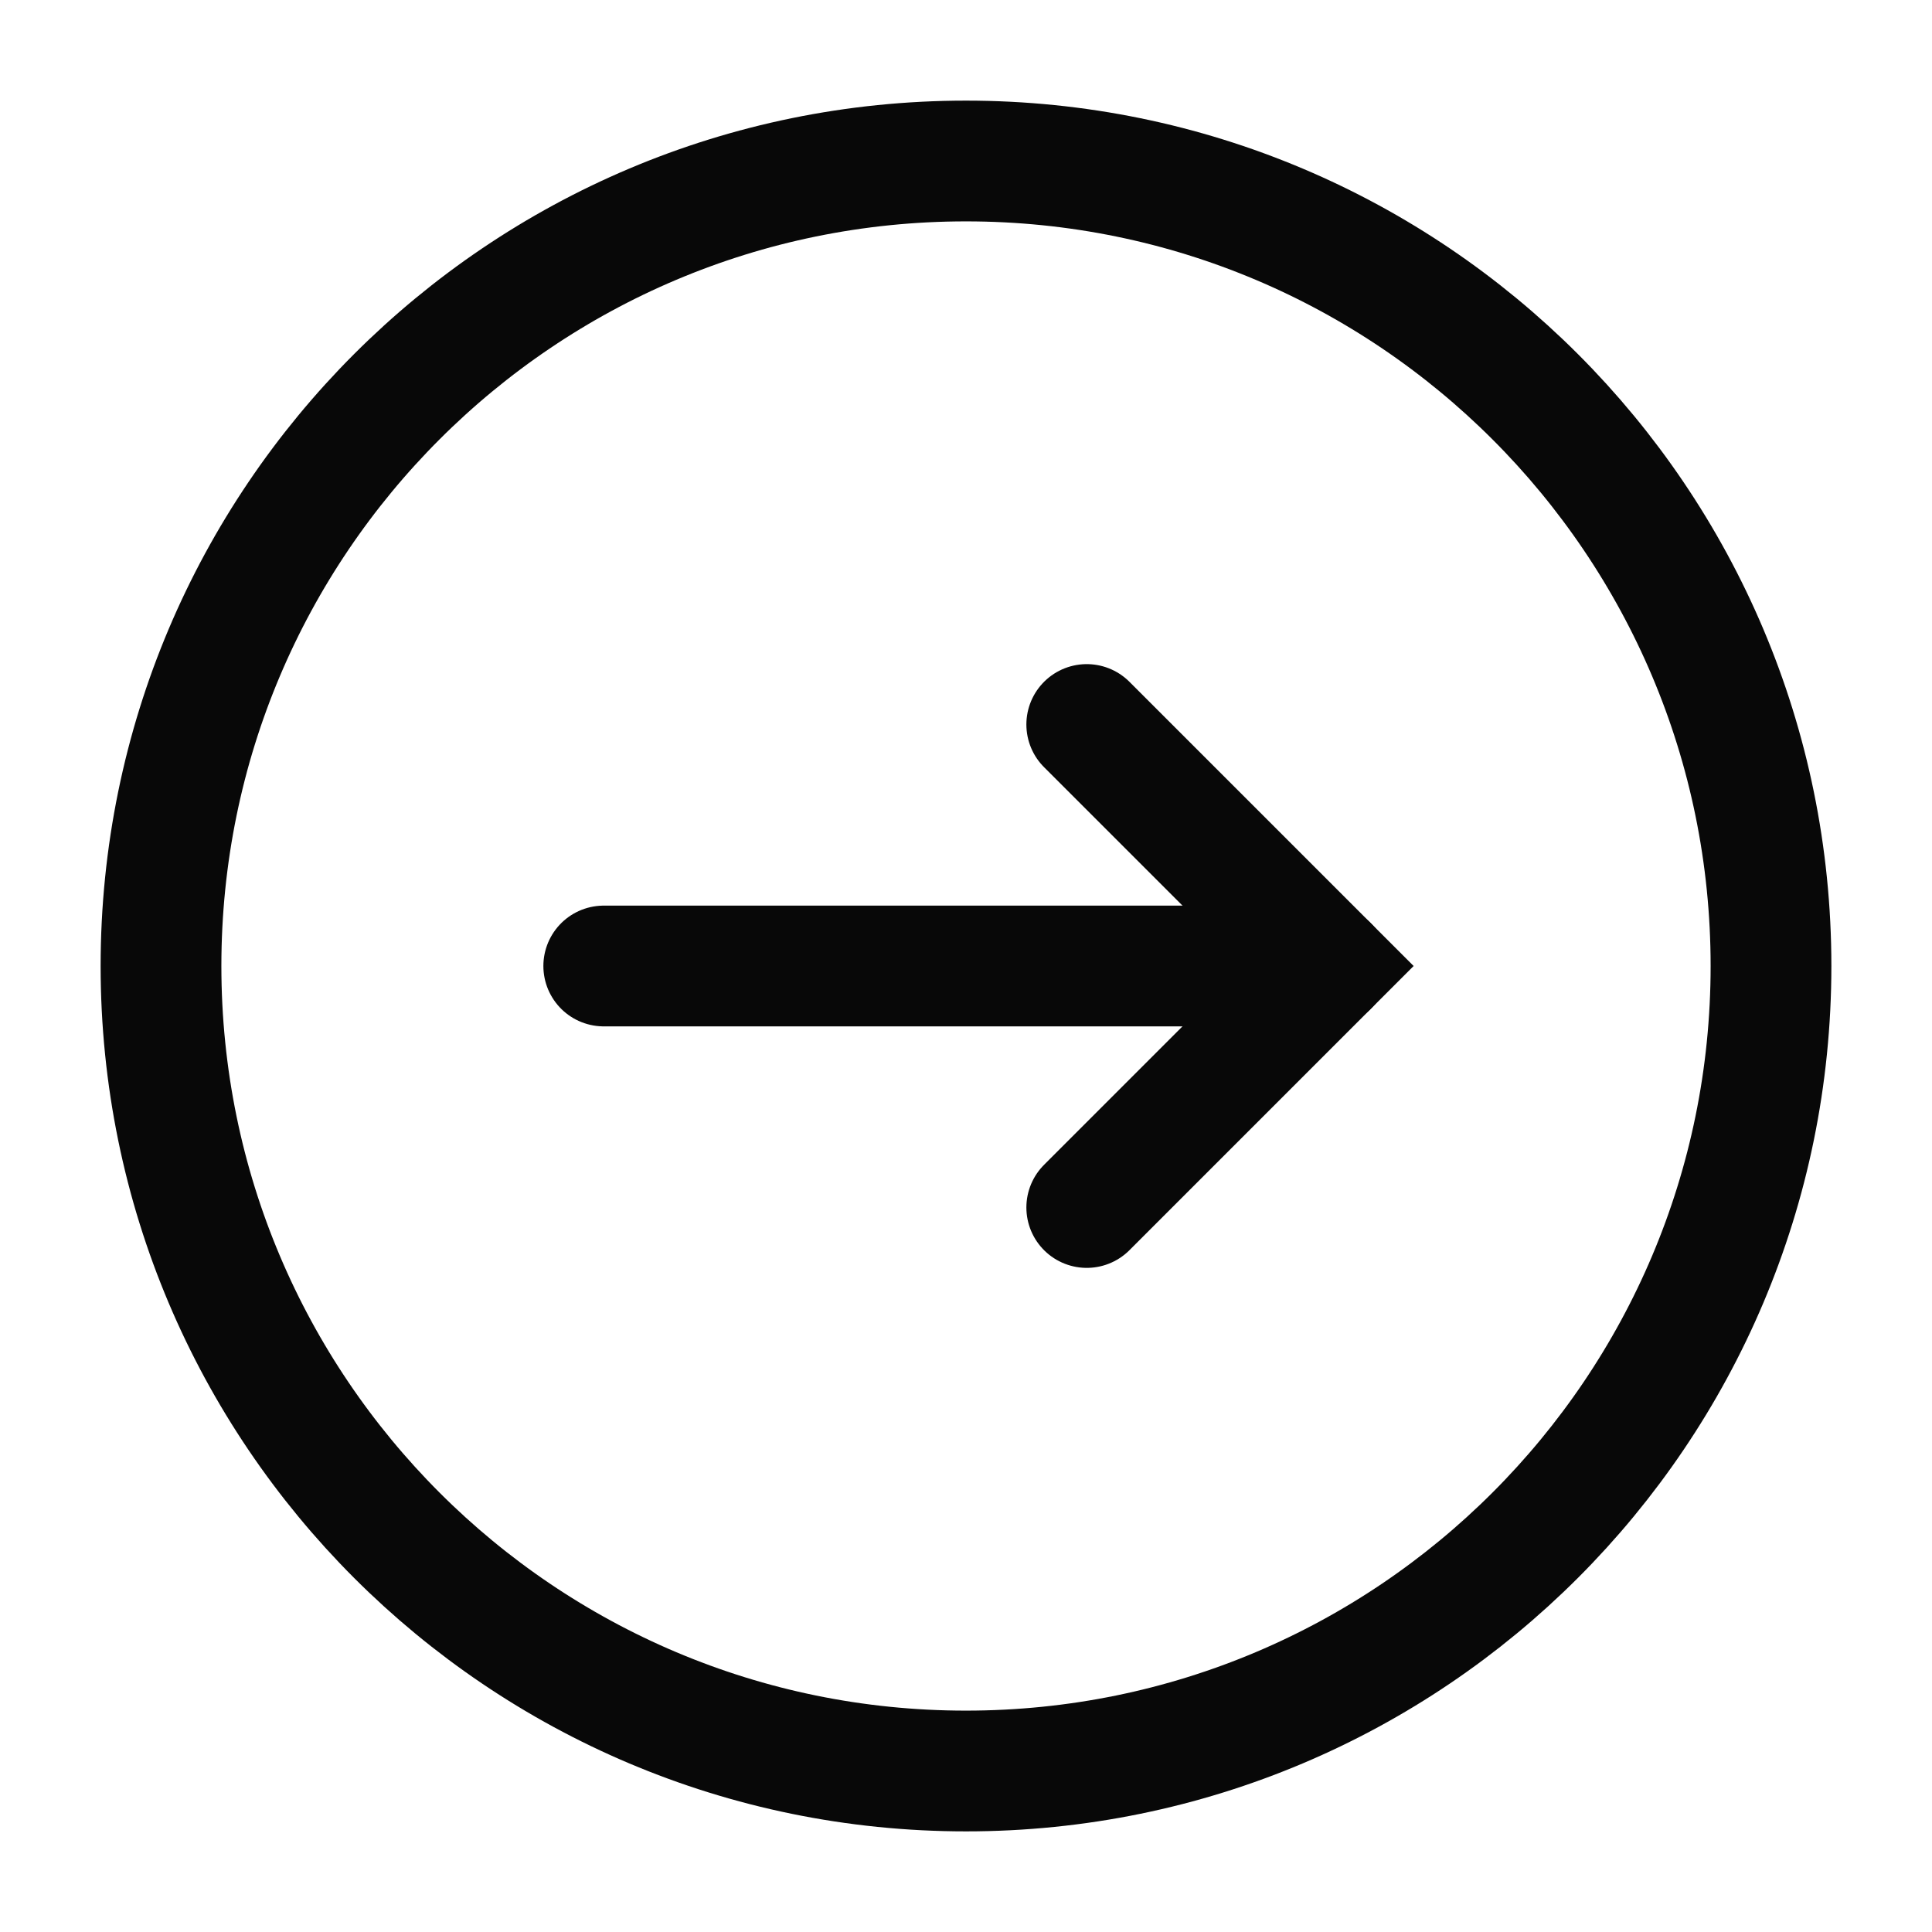
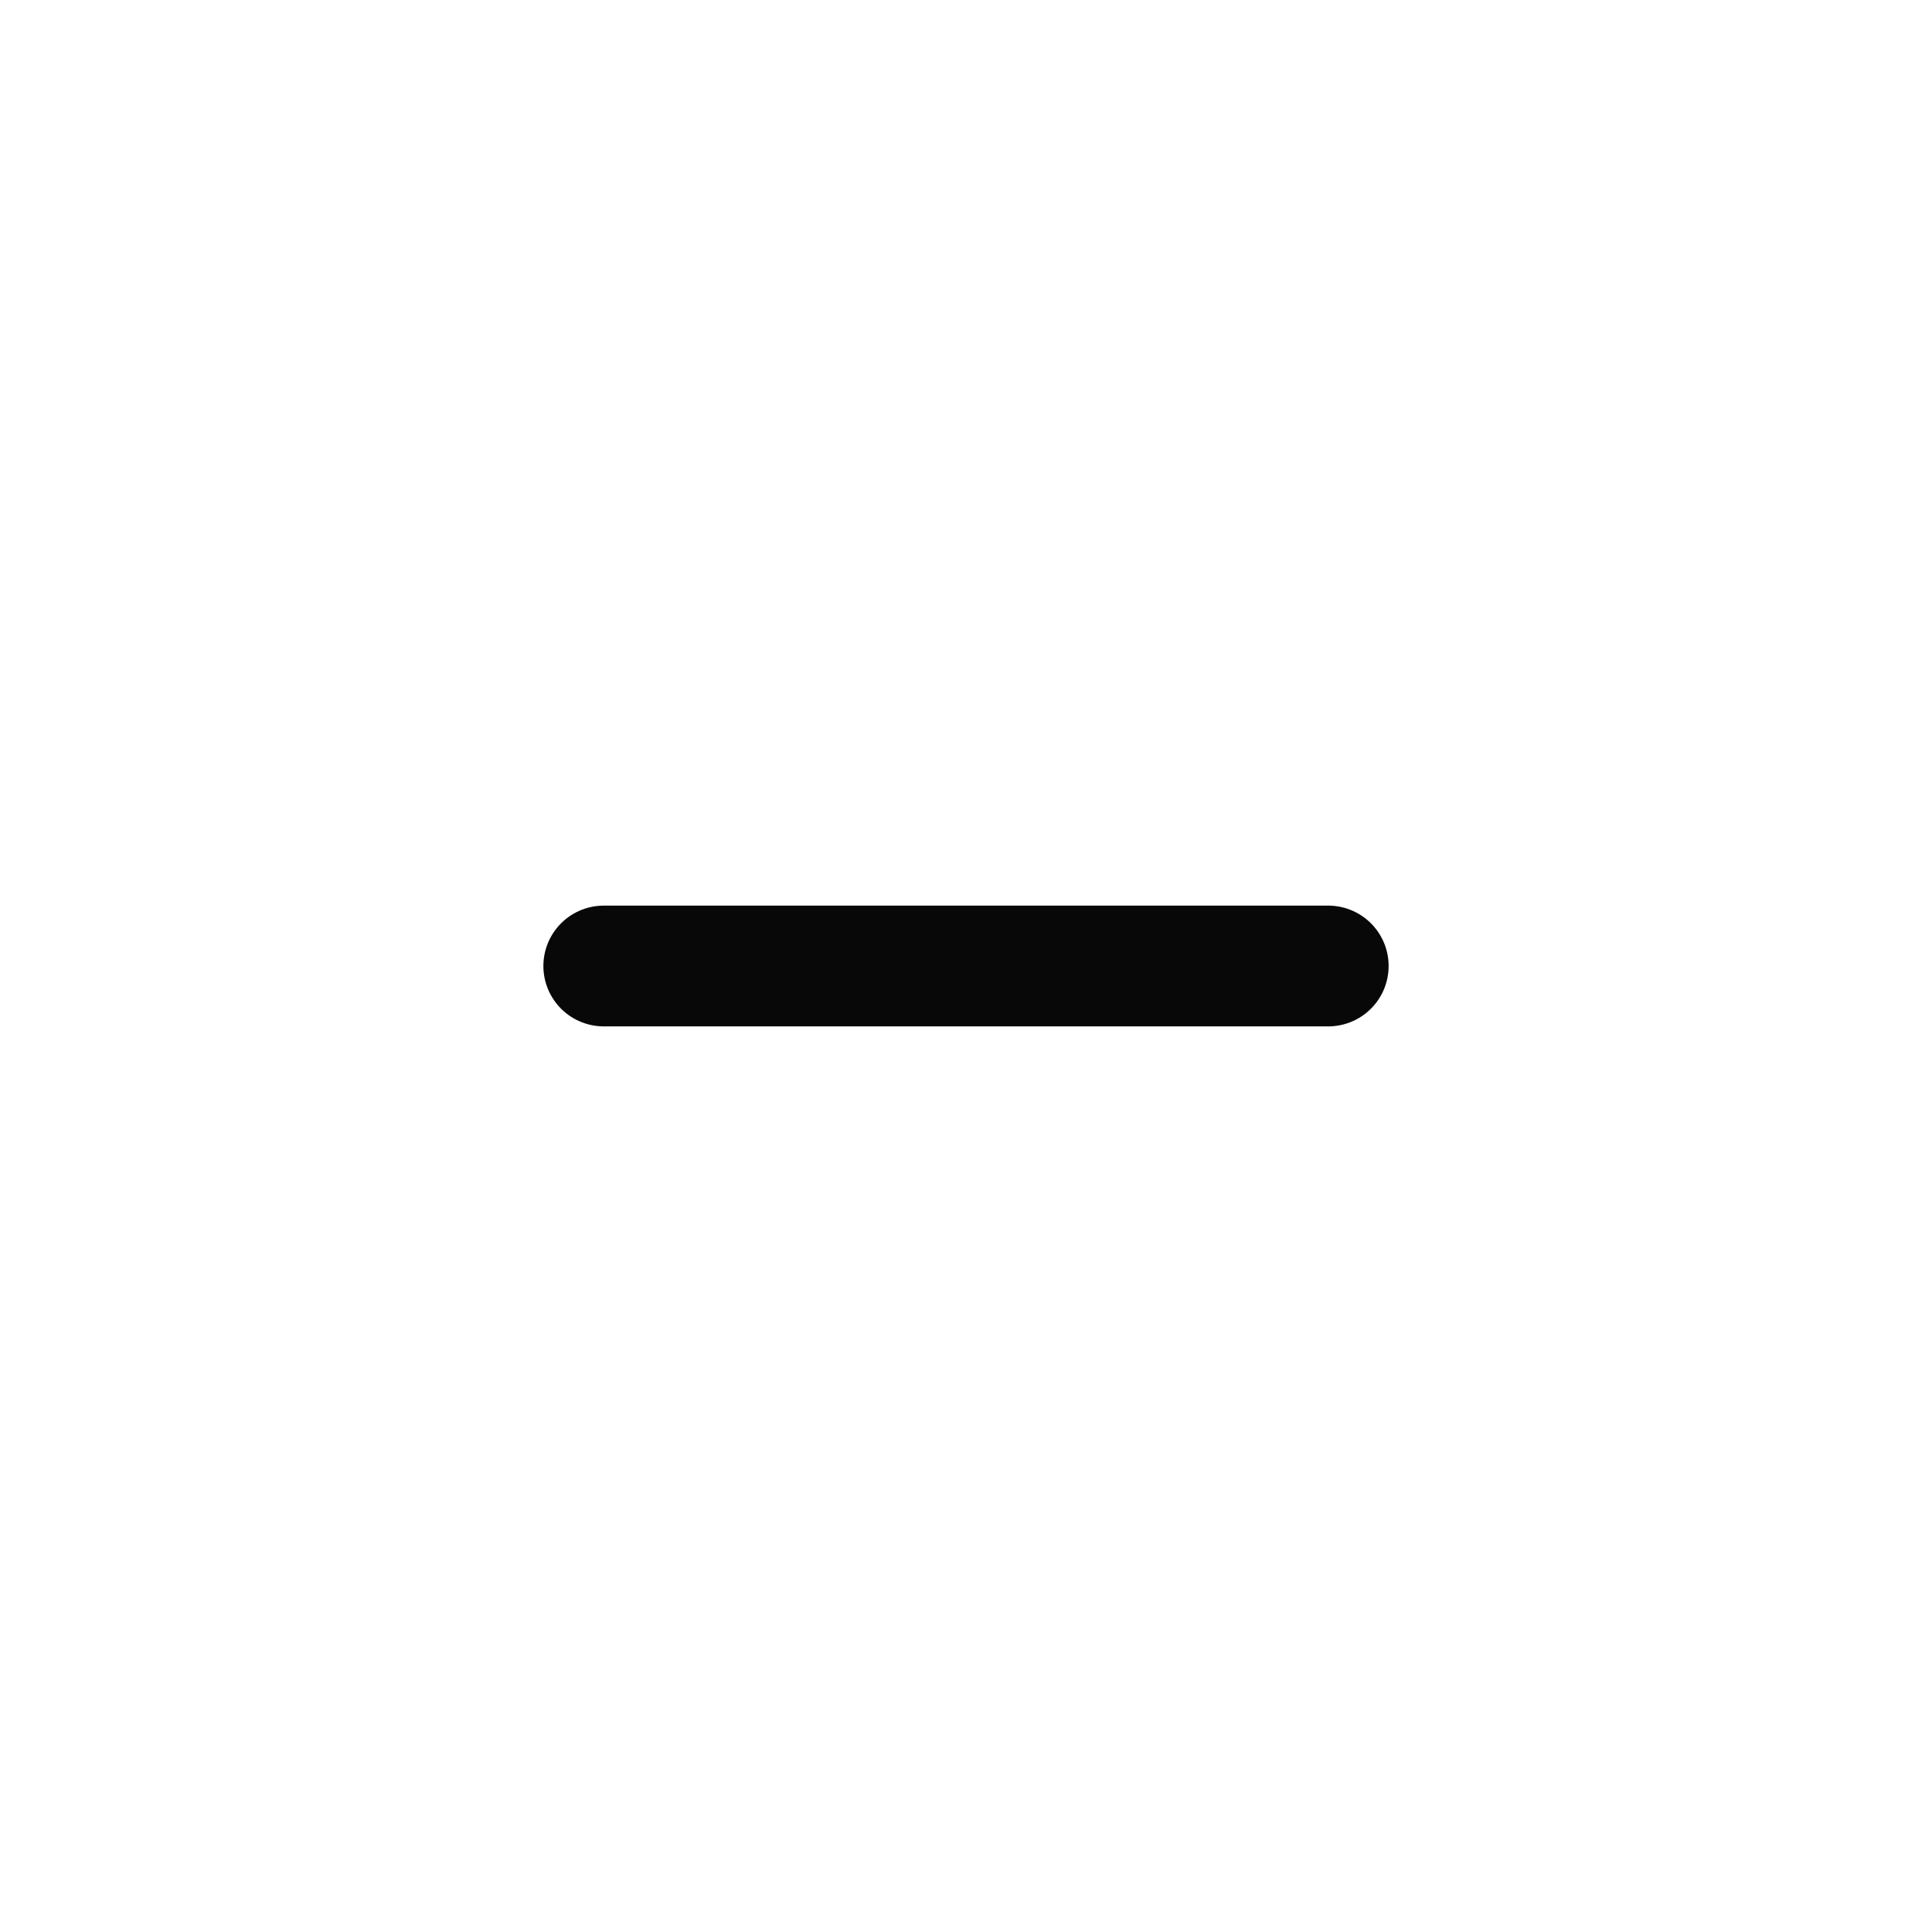
<svg xmlns="http://www.w3.org/2000/svg" width="24" height="24" viewBox="0 0 24 24" fill="none">
  <path d="M7.5 12L16.5 12" stroke="#080808" stroke-width="1.5" stroke-linecap="round" />
-   <path d="M13.5 15L16.5 12L13.5 9" stroke="#080808" stroke-width="1.5" stroke-linecap="round" />
-   <path fill-rule="evenodd" clip-rule="evenodd" d="M2 12C2 17.523 6.477 22 12 22C17.523 22 22 17.523 22 12C22 6.477 17.523 2 12 2C6.477 2 2 6.477 2 12Z" stroke="#080808" stroke-width="1.5" />
</svg>